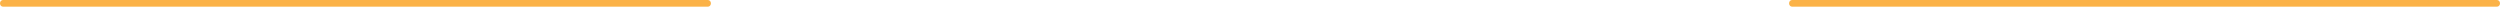
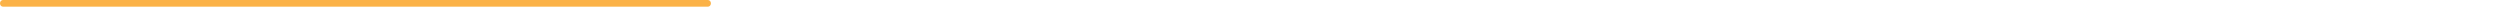
<svg xmlns="http://www.w3.org/2000/svg" xml:space="preserve" width="132.219mm" height="0.353mm" style="shape-rendering:geometricPrecision; text-rendering:geometricPrecision; image-rendering:optimizeQuality; fill-rule:evenodd; clip-rule:evenodd" viewBox="0 0 13221.94 35.28">
  <defs>
    <style type="text/css">  .fil0 {fill:#FBB247;fill-rule:nonzero}  </style>
  </defs>
  <g id="Слой_x0020_1">
    <g id="_105553414981568">
      <g>
-         <path class="fil0" d="M9477.75 35.28c-8.69,0 -15.75,-7.9 -15.75,-17.64 0,-9.74 7.06,-17.64 15.75,-17.64l0 35.28zm3728.44 0l-3728.44 0 0 -35.28 3728.44 0 0 35.28zm0 -35.28c8.69,0 15.75,7.9 15.75,17.64 0,9.74 -7.06,17.64 -15.75,17.64l0 -35.28z" />
-       </g>
+         </g>
      <g>
-         <path class="fil0" d="M15.75 35.28c-8.69,0 -15.75,-7.9 -15.75,-17.64 0,-9.74 7.06,-17.64 15.75,-17.64l0 35.28zm3728.43 0l-3728.43 0 0 -35.28 3728.43 0 0 35.28zm0 -35.28c8.69,0 15.75,7.9 15.75,17.64 0,9.74 -7.06,17.64 -15.75,17.64l0 -35.28z" />
+         <path class="fil0" d="M15.75 35.28c-8.69,0 -15.75,-7.9 -15.75,-17.64 0,-9.74 7.06,-17.64 15.75,-17.64zm3728.43 0l-3728.43 0 0 -35.28 3728.43 0 0 35.28zm0 -35.28c8.69,0 15.75,7.9 15.75,17.64 0,9.74 -7.06,17.64 -15.75,17.64l0 -35.28z" />
      </g>
    </g>
  </g>
</svg>